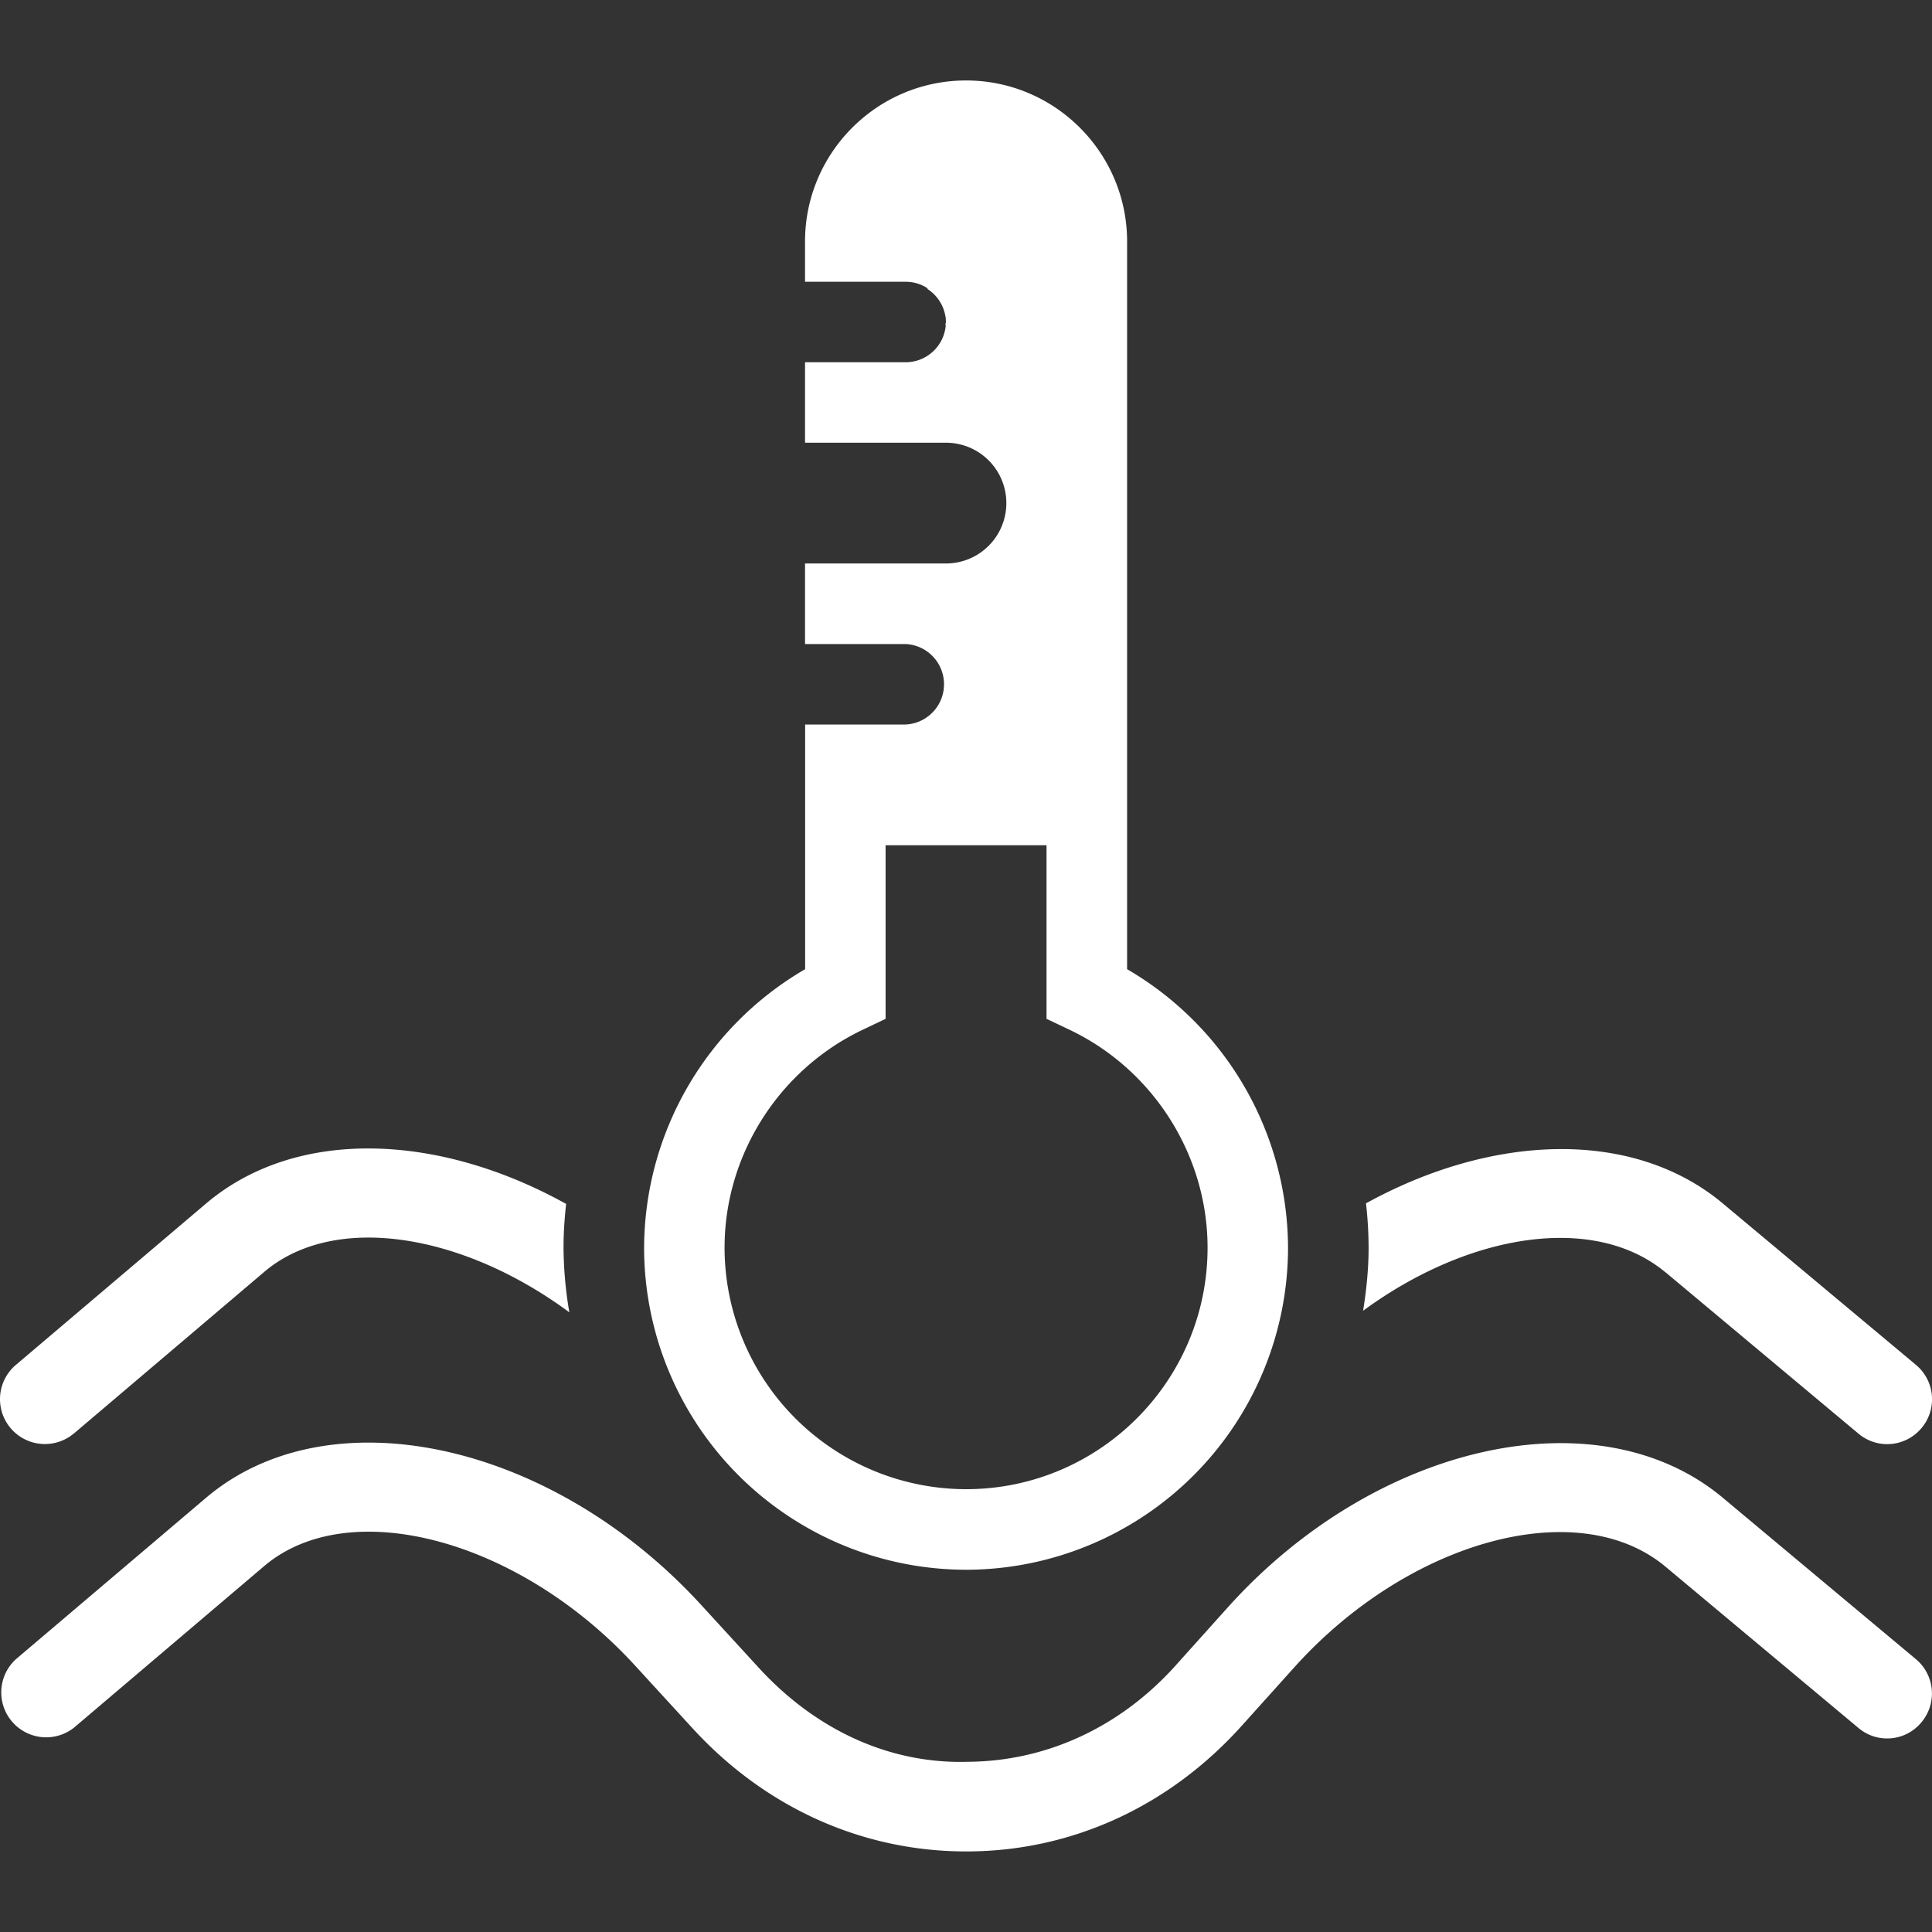
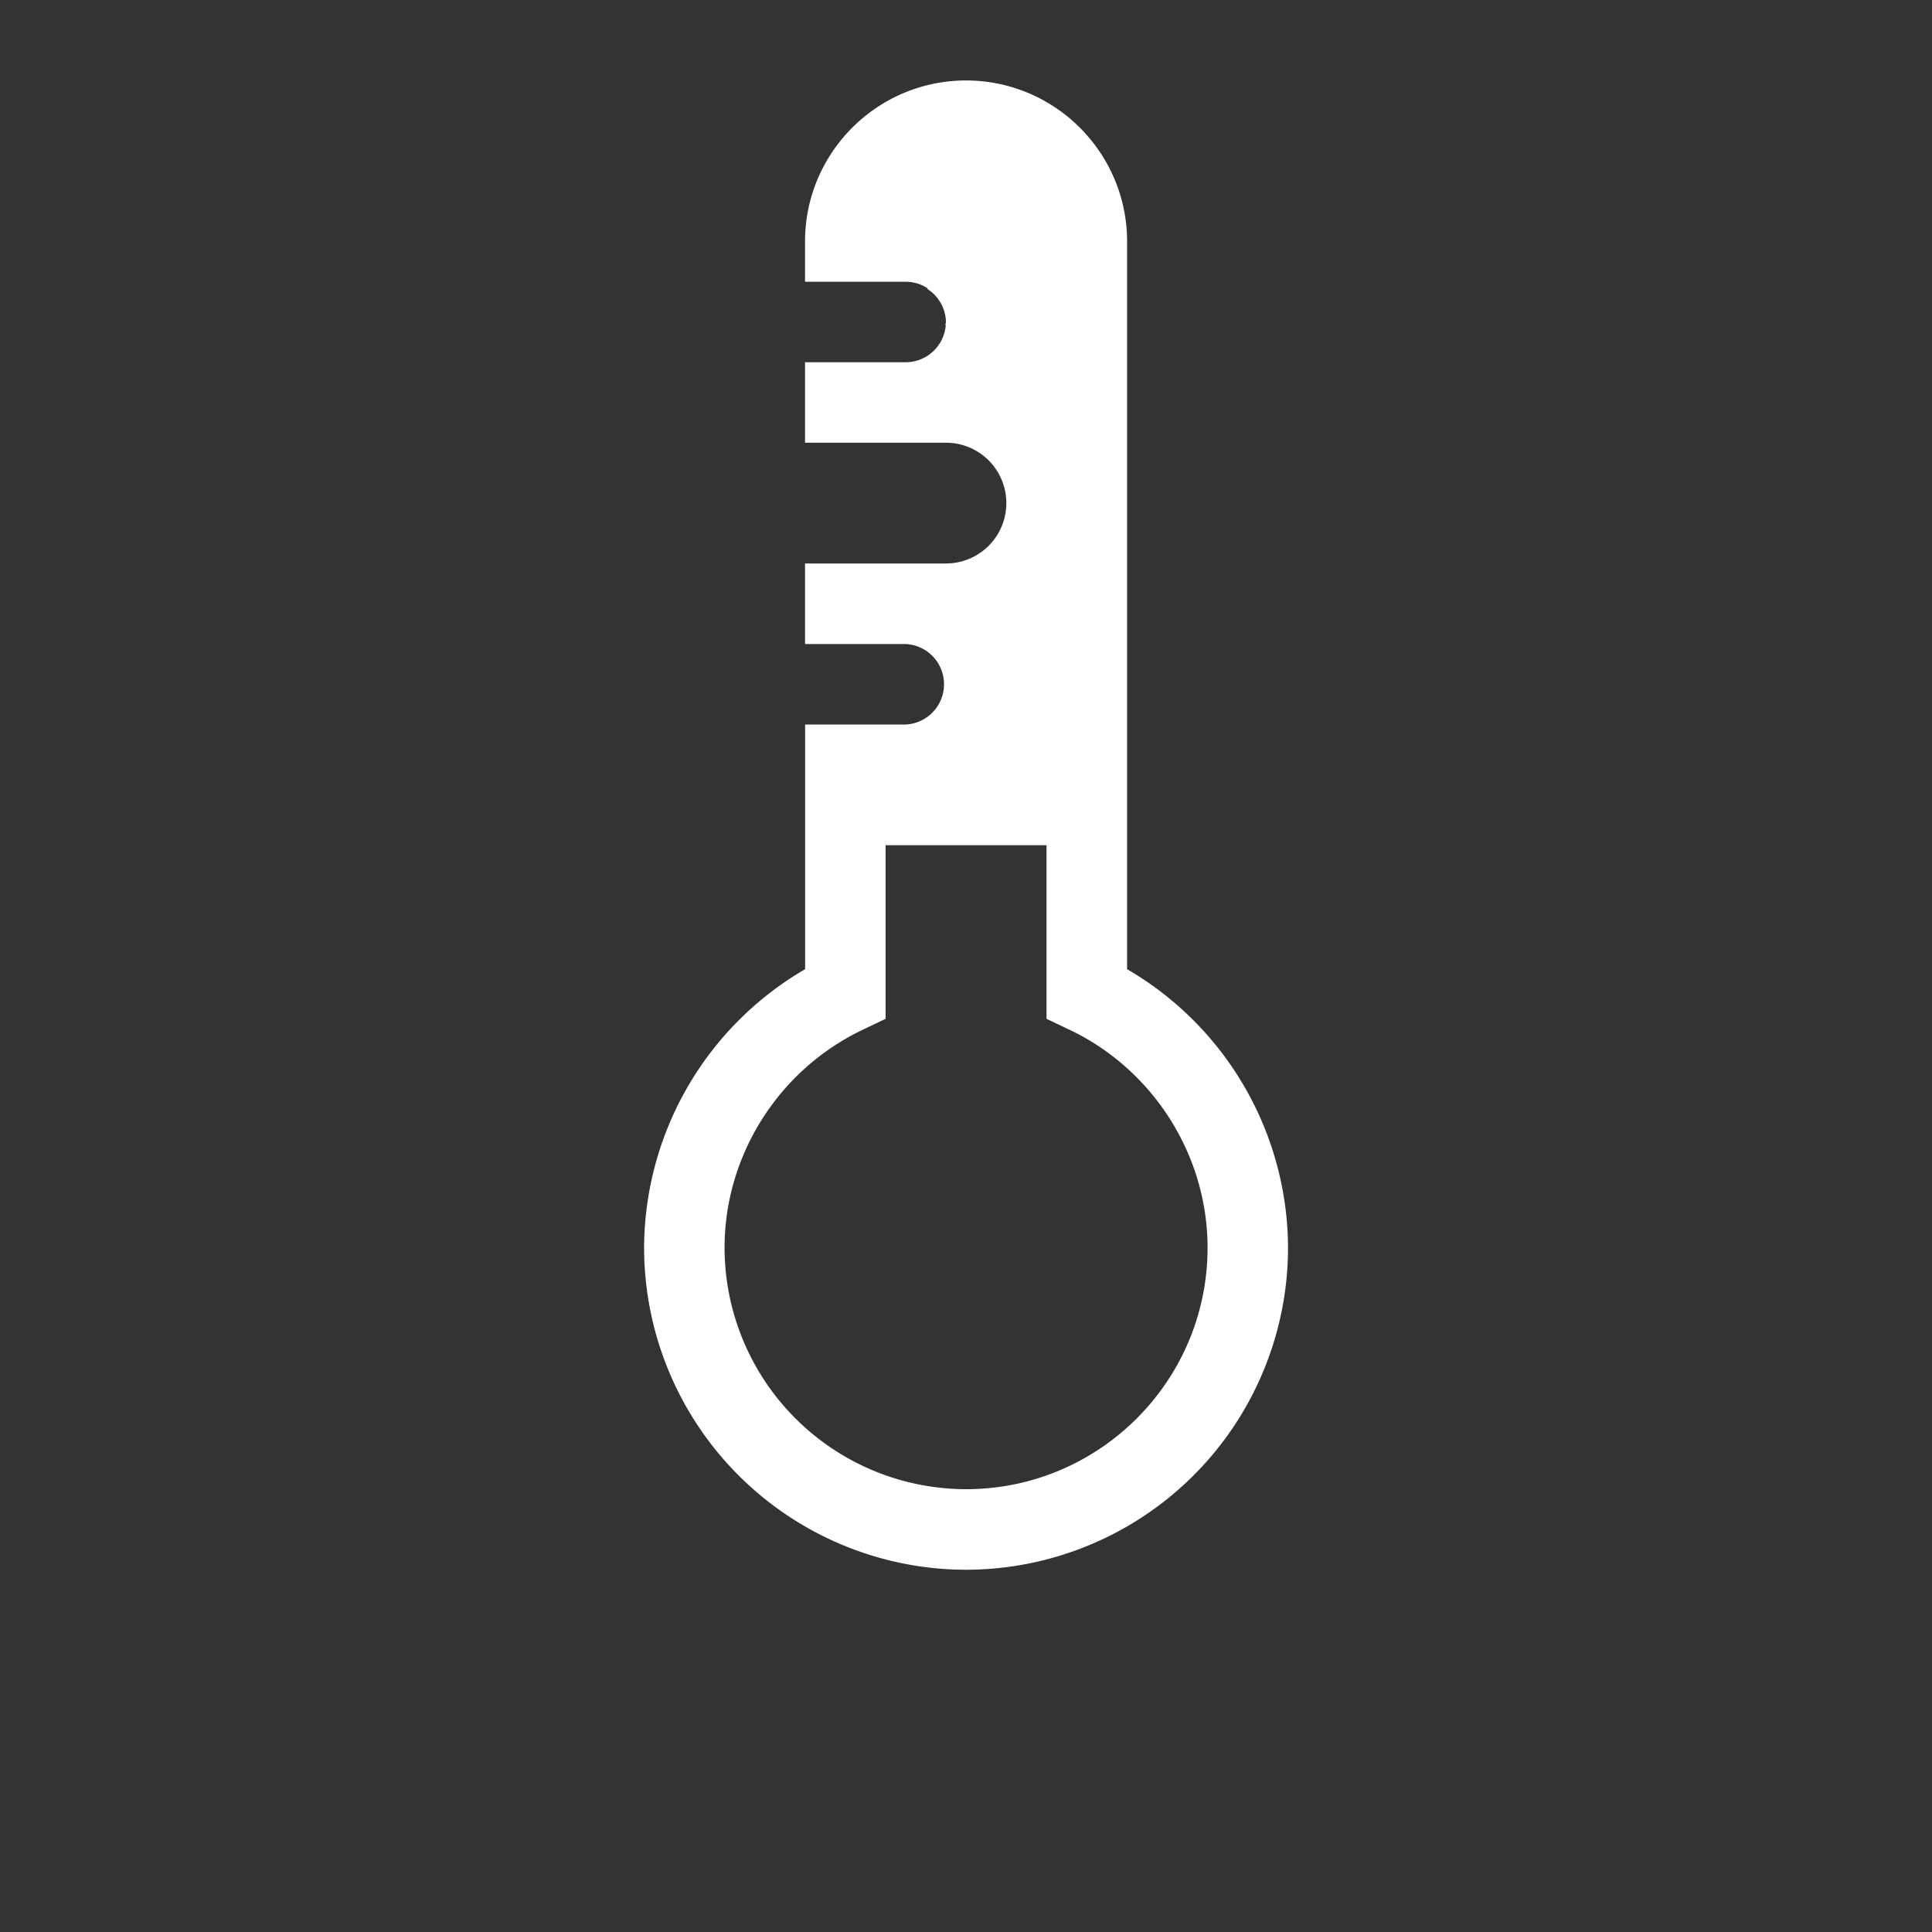
<svg xmlns="http://www.w3.org/2000/svg" t="1694070909279" class="icon" viewBox="0 0 1024 1024" version="1.1" p-id="6048" width="100" height="100">
  <rect x="0" y="0" width="1024" height="1024" fill="#333333" stroke="none" />
-   <path d="M1015.433 879.36l-102.298-85.504c-65.894-55.142-183.91-29.235-262.4 58.112l-27.853 31.027c-29.338 32.512-68.301 50.534-109.978 50.79-42.086 1.229-80.947-17.408-110.592-49.664l-30.874-33.69c-79.462-86.528-197.171-111.872-262.349-56.474l-100.71 85.504a23.808 23.808 0 0 0 30.822 36.25l100.71-85.555c45.056-38.4 135.168-14.336 196.454 52.378l30.925 33.741c38.605 41.984 89.907 65.024 144.794 65.024h0.973c55.194-0.256 106.701-23.91 145.05-66.56l27.853-30.976c60.57-67.379 150.426-92.006 196.71-53.453l102.298 85.504a23.552 23.552 0 0 0 33.434-2.97 23.706 23.706 0 0 0-2.97-33.485zM39.203 759.757l100.762-85.555c37.069-31.59 104.806-20.736 161.792 21.35a210.227 210.227 0 0 1-3.072-34.253c0-7.782 0.512-15.514 1.382-23.194-68.096-37.837-143.462-40.499-190.976-0.102L8.38 723.456a23.757 23.757 0 0 0 30.822 36.25zM882.723 674.304l102.298 85.555a23.654 23.654 0 0 0 33.434-2.97 23.706 23.706 0 0 0-2.97-33.485l-102.298-85.504c-47.462-39.731-121.856-37.171-189.184-0.102a209.92 209.92 0 0 1 1.382 23.552c0 11.366-1.178 22.477-2.918 33.382 56.115-41.216 122.624-51.712 160.256-20.378z" p-id="6049" fill="#ffffff" />
  <path d="M512.035 832a170.854 170.854 0 0 0 170.65-170.701 171.52 171.52 0 0 0-85.299-147.61V128c0-47.053-38.298-85.35-85.35-85.35-47.104 0-85.35 38.298-85.35 85.35v21.35h53.35c4.352 0 8.397 1.28 11.776 3.584l-0.461 0.102a21.299 21.299 0 0 1 9.728 14.541l0.102 0.461a20.173 20.173 0 0 1 0.154 2.304v0.41c0 0.512-0.256 1.024-0.307 1.536l0.256-0.051a21.35 21.35 0 0 1-21.248 19.763H426.684v42.65h74.701a32 32 0 0 1 0 64H426.684v42.701h53.35a21.35 21.35 0 0 1 0 42.65H426.736v129.69a171.52 171.52 0 0 0-85.35 147.61A170.854 170.854 0 0 0 512.035 832z m-54.784-286.208l12.134-5.786V448h85.299v92.006l12.186 5.786c44.442 21.146 73.165 66.56 73.165 115.507 0 70.656-57.395 128-128 128a128.154 128.154 0 0 1-128-128c0-48.998 28.723-94.31 73.216-115.507z" p-id="6050" fill="#ffffff" />
</svg>